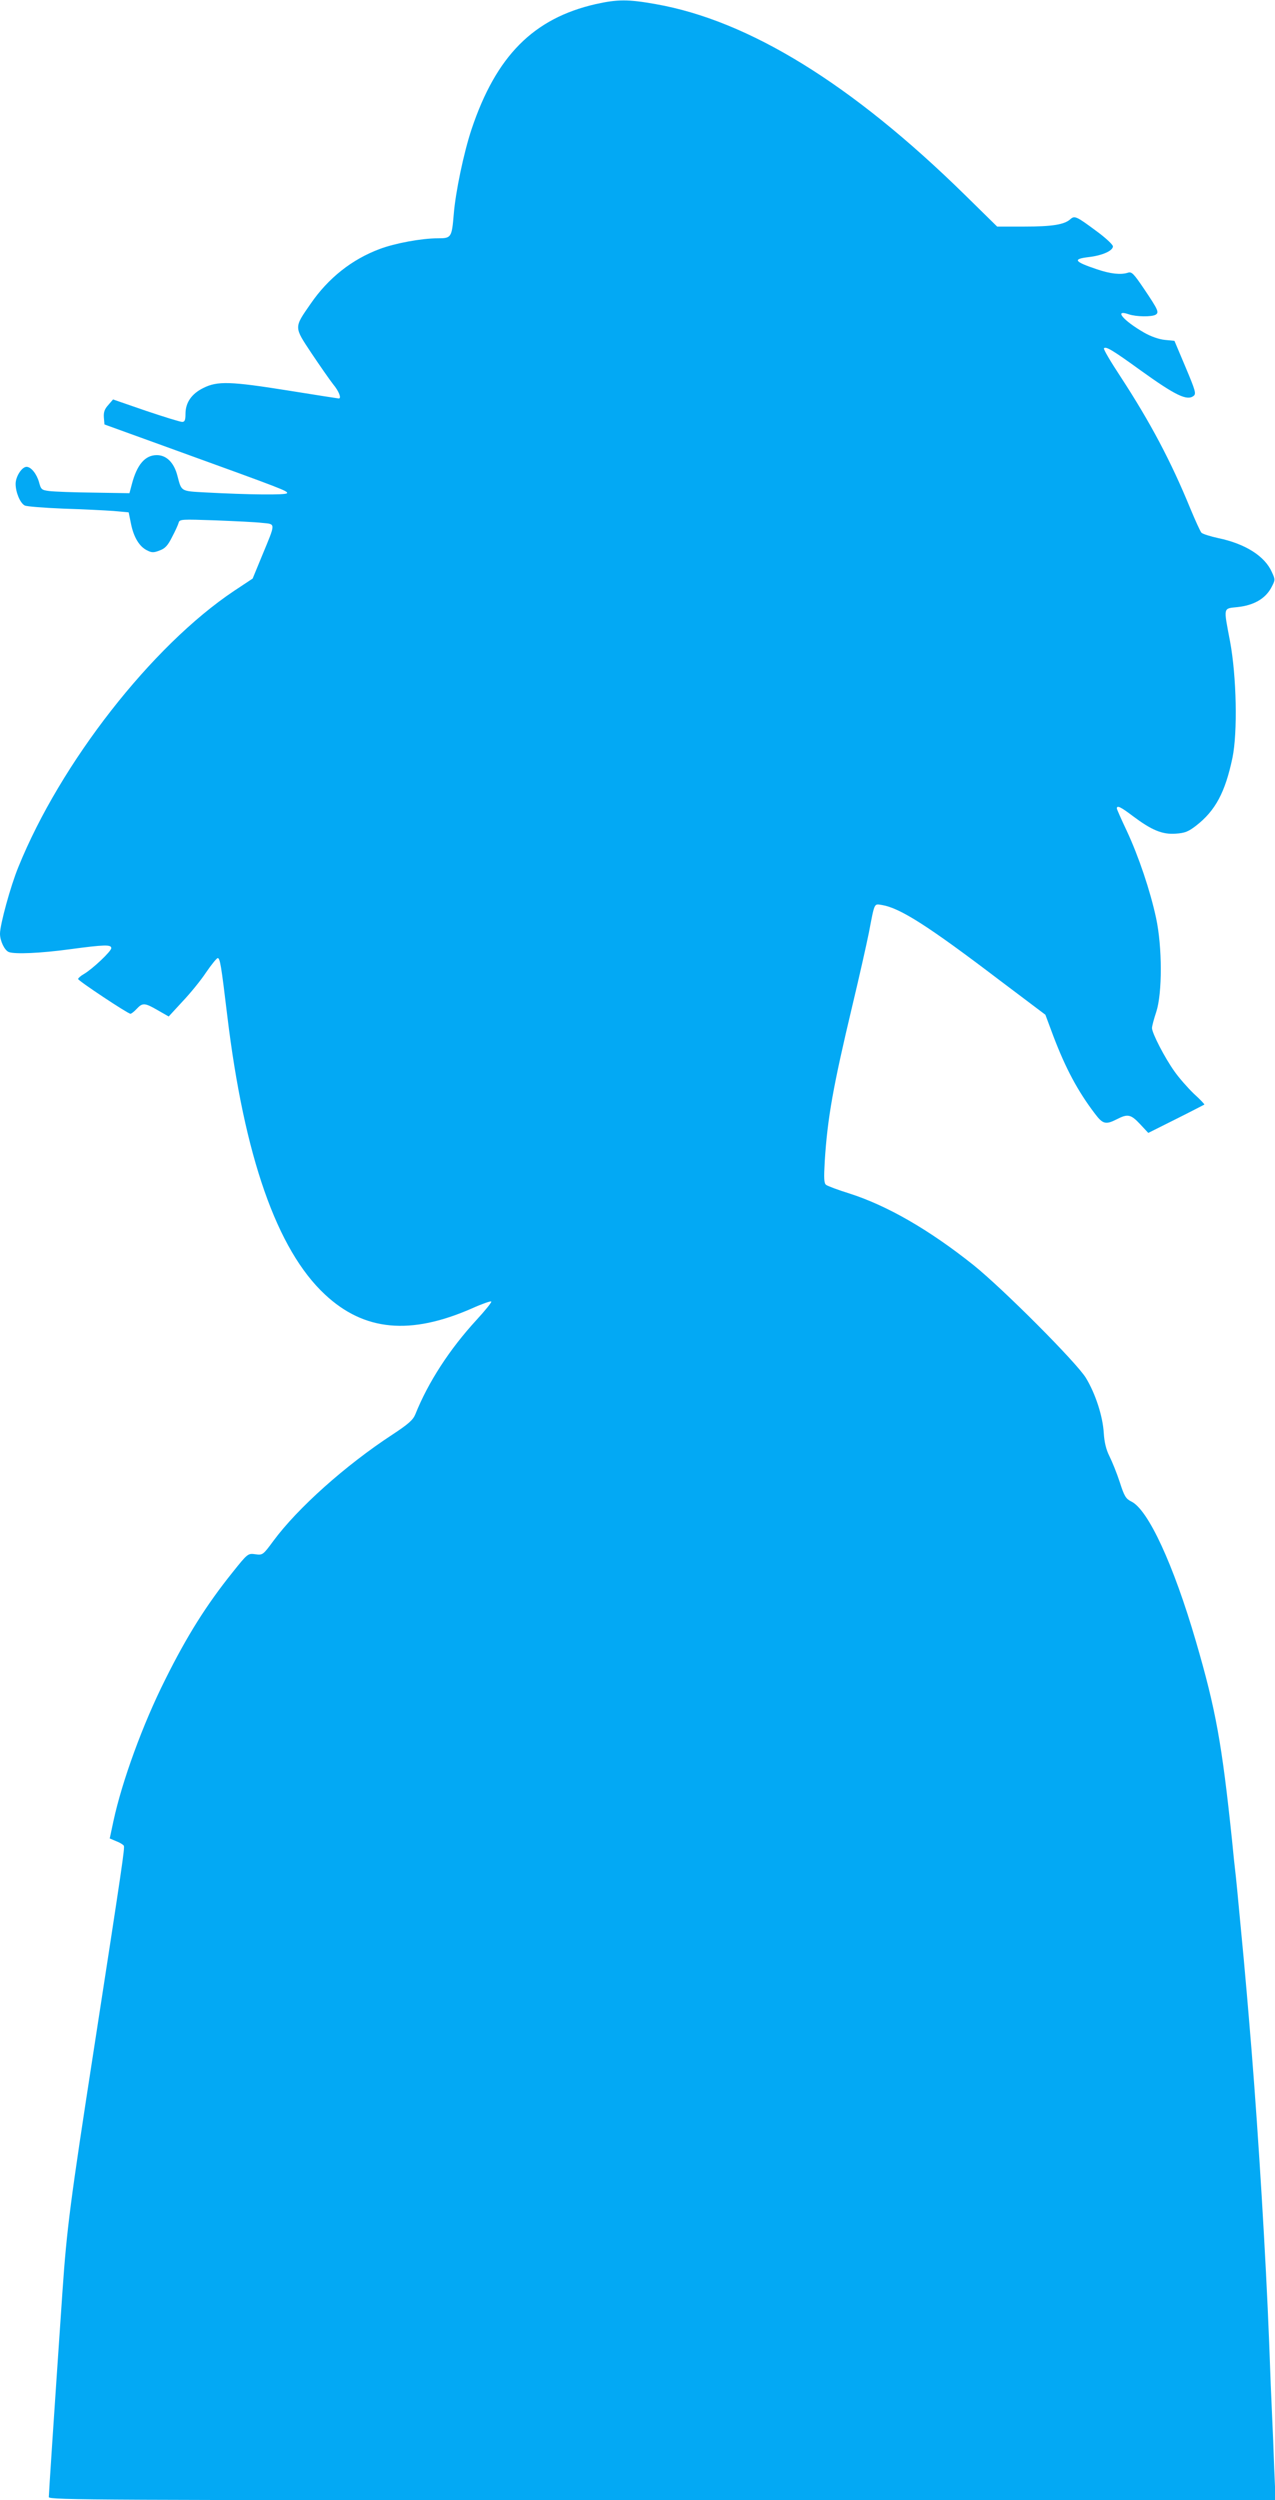
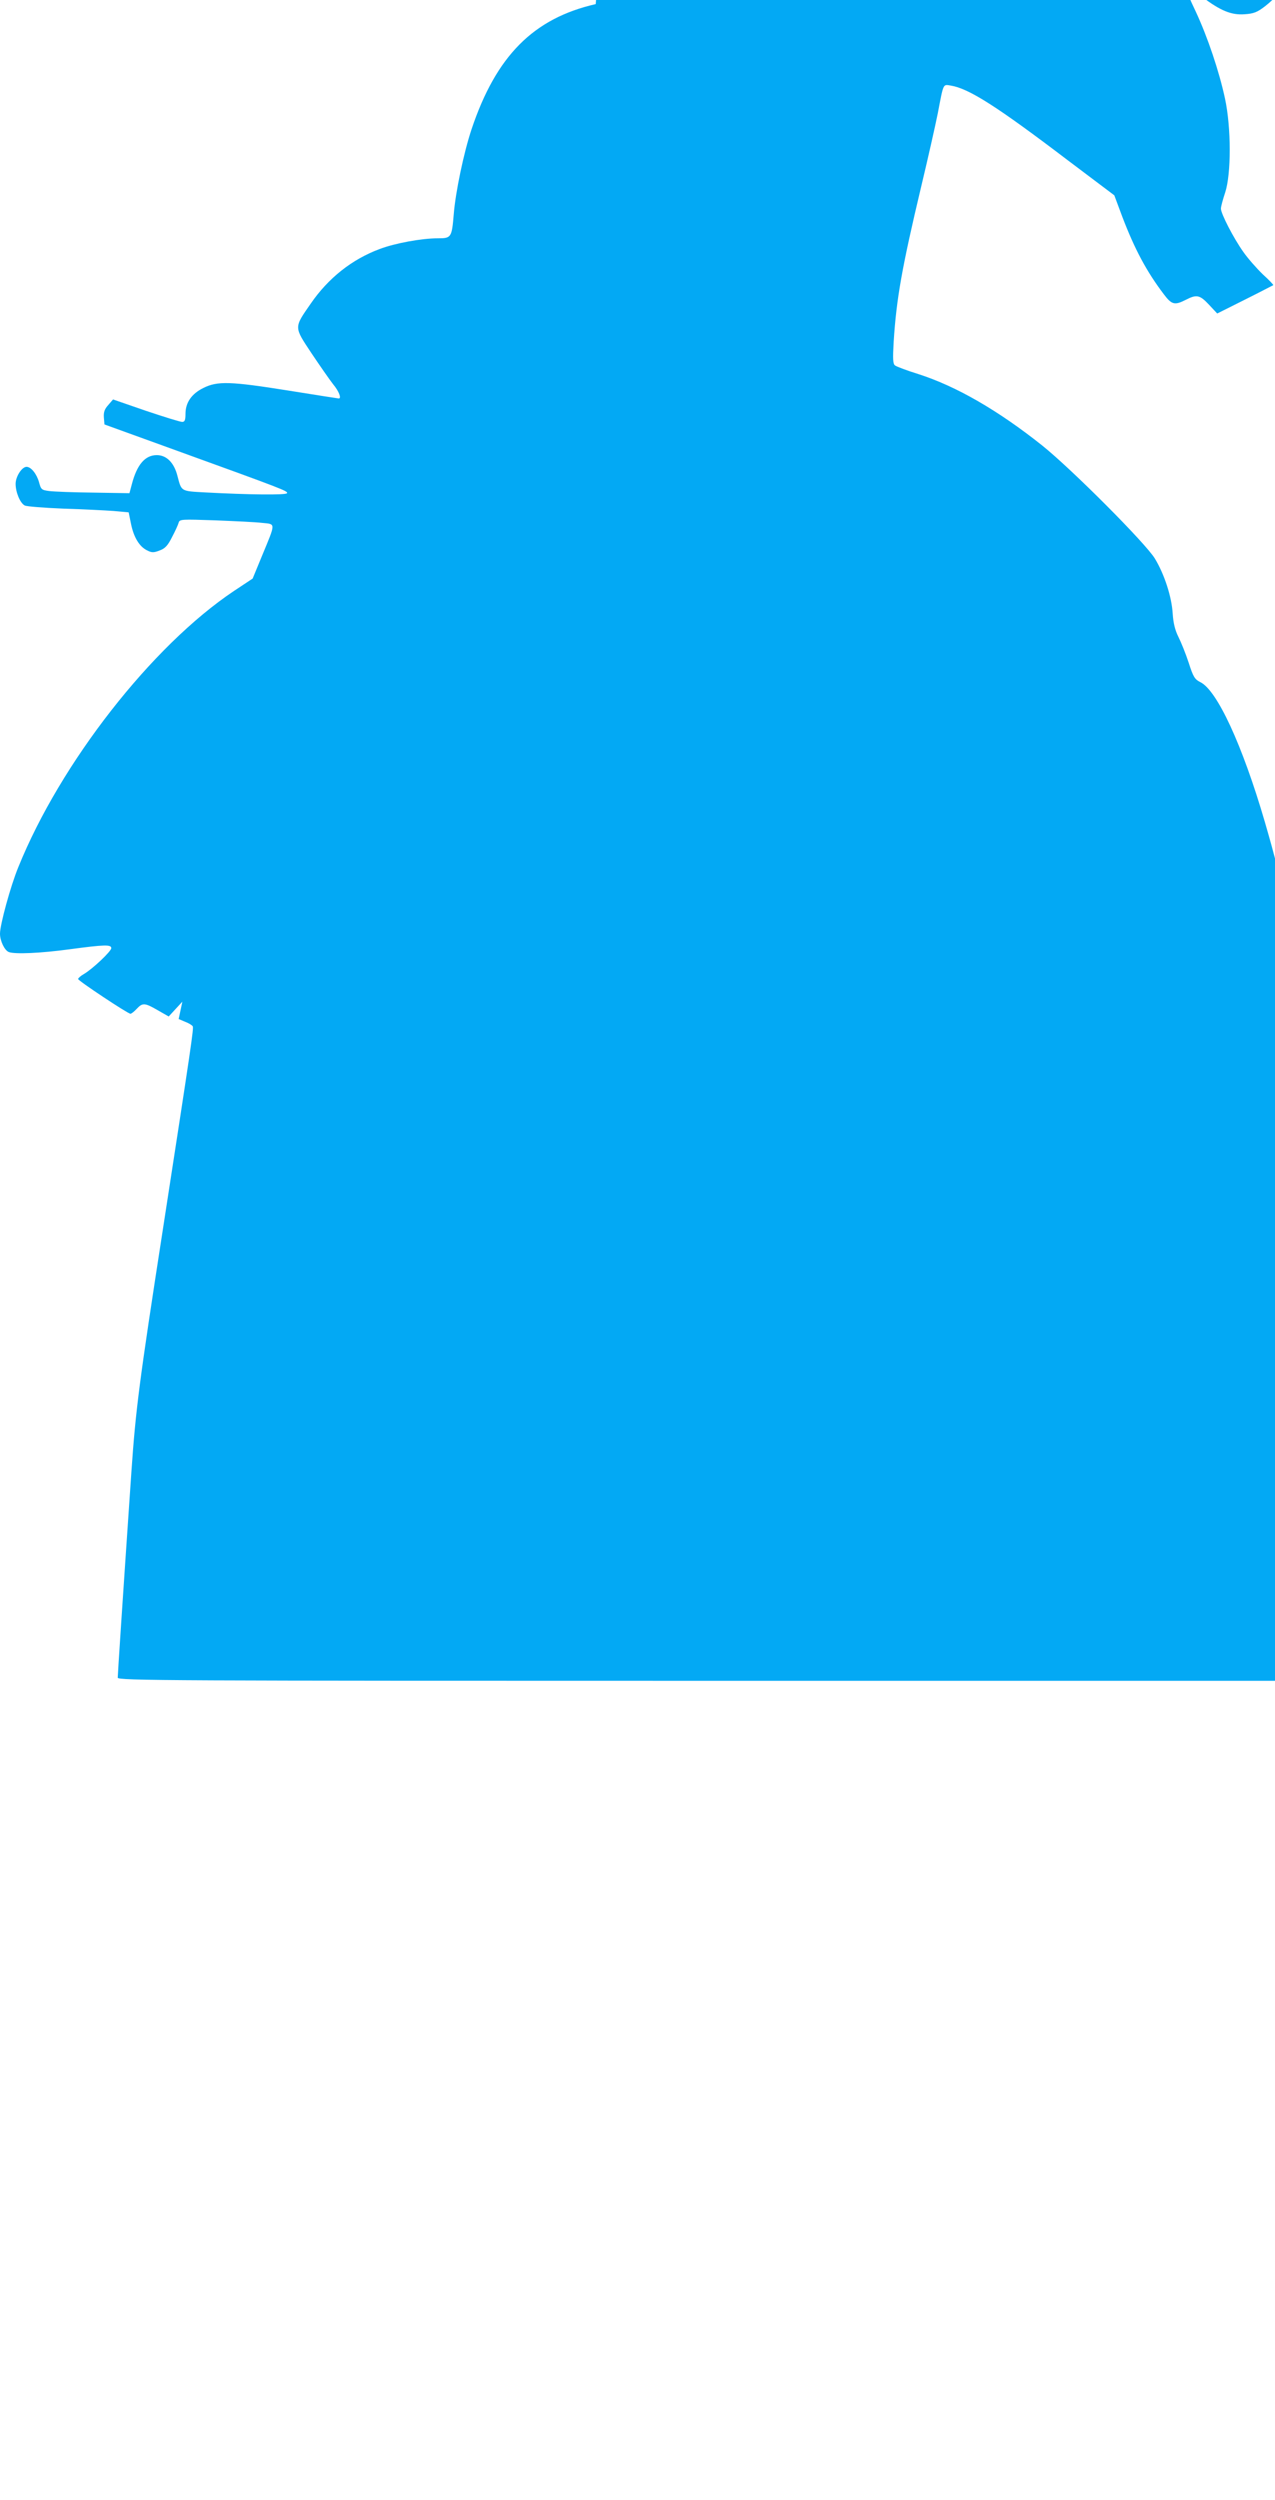
<svg xmlns="http://www.w3.org/2000/svg" version="1.0" width="653pt" height="1280pt" viewBox="0 0 653 1280" preserveAspectRatio="xMidYMid meet">
  <g transform="translate(0,1280) scale(0.1,-0.1)" fill="#03a9f4" stroke="none">
-     <path d="M3051 12779 c-319 -73 -510 -265 -636 -641 -40 -120 -82 -322 -91 -434 -10 -121 -13 -124 -82 -124 -82 0 -219 -25 -298 -55 -142 -53 -263 -149 -353 -280 -86 -124 -86 -117 4 -253 43 -64 93 -136 111 -159 30 -36 44 -73 29 -73 -3 0 -118 18 -255 40 -300 48 -366 50 -438 14 -61 -30 -92 -75 -92 -133 0 -32 -4 -41 -17 -41 -10 0 -94 26 -186 57 l-168 58 -25 -29 c-19 -21 -24 -37 -22 -64 l3 -35 370 -134 c547 -198 570 -207 565 -218 -5 -10 -195 -8 -419 4 -126 7 -121 4 -142 84 -17 68 -56 107 -106 107 -60 0 -102 -49 -128 -150 l-12 -45 -184 3 c-101 1 -203 5 -226 8 -40 5 -43 8 -53 45 -12 43 -41 79 -64 79 -24 0 -56 -50 -56 -87 0 -43 23 -99 47 -111 10 -5 99 -12 198 -16 99 -3 215 -9 257 -12 l77 -7 12 -59 c14 -69 43 -117 83 -136 23 -12 34 -12 64 0 28 10 42 26 63 68 16 30 31 63 34 74 5 18 15 18 188 12 100 -4 208 -9 240 -13 70 -7 70 3 0 -166 l-49 -119 -95 -63 c-421 -281 -890 -882 -1105 -1414 -40 -97 -94 -295 -94 -341 0 -37 23 -85 45 -94 31 -12 164 -6 311 14 179 24 214 25 214 6 0 -16 -96 -107 -141 -133 -16 -9 -29 -21 -29 -25 0 -9 255 -178 268 -178 5 0 19 11 32 25 30 32 41 32 108 -7 l56 -32 70 76 c39 41 94 108 121 149 28 41 55 74 60 74 12 0 18 -37 49 -295 87 -720 254 -1198 500 -1427 201 -188 438 -210 754 -71 51 23 95 38 98 35 4 -3 -31 -46 -76 -95 -137 -149 -247 -318 -313 -483 -12 -29 -36 -50 -118 -104 -240 -157 -485 -376 -609 -544 -53 -72 -55 -73 -92 -68 -38 5 -39 5 -118 -94 -133 -166 -232 -323 -344 -548 -115 -229 -221 -520 -265 -724 l-19 -89 33 -14 c19 -7 36 -18 39 -23 6 -9 -6 -90 -153 -1041 -121 -781 -139 -920 -161 -1240 -45 -657 -70 -1038 -70 -1054 0 -15 247 -16 3141 -16 l3142 0 -7 162 c-3 90 -8 213 -11 273 -3 61 -10 229 -15 375 -17 437 -54 1043 -90 1493 -22 269 -31 367 -40 467 -27 281 -31 332 -40 418 -6 50 -15 136 -20 190 -52 497 -83 669 -185 1019 -115 394 -245 675 -331 716 -28 14 -36 27 -59 99 -15 46 -39 105 -53 133 -17 34 -26 71 -29 119 -5 85 -42 200 -91 281 -46 77 -426 458 -577 579 -226 180 -441 304 -635 366 -58 18 -111 38 -119 44 -11 8 -12 33 -7 121 14 222 43 383 141 795 35 146 73 315 85 375 30 157 26 148 66 142 93 -15 236 -106 603 -385 l235 -177 41 -110 c63 -165 124 -280 213 -397 40 -53 55 -57 112 -28 56 29 72 25 119 -25 l42 -45 142 71 c78 39 143 73 145 74 2 2 -22 27 -54 56 -31 30 -76 81 -99 114 -50 70 -115 196 -115 222 0 10 10 47 22 83 31 95 31 331 -1 480 -30 140 -89 315 -150 446 -28 59 -51 111 -51 115 0 18 20 8 82 -39 96 -72 151 -95 219 -90 48 3 66 11 105 41 99 77 149 171 186 347 27 130 21 417 -12 595 -34 180 -37 169 38 177 83 9 140 42 171 96 23 43 23 44 5 83 -36 82 -136 145 -274 174 -41 9 -80 21 -87 28 -6 7 -31 62 -56 122 -100 244 -205 442 -359 678 -50 76 -88 140 -84 144 10 11 45 -10 186 -112 181 -130 239 -158 273 -132 14 11 10 26 -41 147 l-57 135 -50 5 c-30 3 -72 18 -105 37 -108 62 -157 121 -79 94 38 -13 118 -14 138 -2 18 12 13 24 -59 131 -54 80 -64 90 -83 84 -36 -12 -90 -6 -158 17 -119 40 -127 53 -42 63 68 8 123 32 123 55 -1 9 -37 43 -82 76 -105 78 -114 82 -136 63 -30 -28 -94 -38 -236 -38 l-139 0 -166 163 c-578 567 -1106 892 -1583 976 -140 25 -195 25 -307 0z" />
+     <path d="M3051 12779 c-319 -73 -510 -265 -636 -641 -40 -120 -82 -322 -91 -434 -10 -121 -13 -124 -82 -124 -82 0 -219 -25 -298 -55 -142 -53 -263 -149 -353 -280 -86 -124 -86 -117 4 -253 43 -64 93 -136 111 -159 30 -36 44 -73 29 -73 -3 0 -118 18 -255 40 -300 48 -366 50 -438 14 -61 -30 -92 -75 -92 -133 0 -32 -4 -41 -17 -41 -10 0 -94 26 -186 57 l-168 58 -25 -29 c-19 -21 -24 -37 -22 -64 l3 -35 370 -134 c547 -198 570 -207 565 -218 -5 -10 -195 -8 -419 4 -126 7 -121 4 -142 84 -17 68 -56 107 -106 107 -60 0 -102 -49 -128 -150 l-12 -45 -184 3 c-101 1 -203 5 -226 8 -40 5 -43 8 -53 45 -12 43 -41 79 -64 79 -24 0 -56 -50 -56 -87 0 -43 23 -99 47 -111 10 -5 99 -12 198 -16 99 -3 215 -9 257 -12 l77 -7 12 -59 c14 -69 43 -117 83 -136 23 -12 34 -12 64 0 28 10 42 26 63 68 16 30 31 63 34 74 5 18 15 18 188 12 100 -4 208 -9 240 -13 70 -7 70 3 0 -166 l-49 -119 -95 -63 c-421 -281 -890 -882 -1105 -1414 -40 -97 -94 -295 -94 -341 0 -37 23 -85 45 -94 31 -12 164 -6 311 14 179 24 214 25 214 6 0 -16 -96 -107 -141 -133 -16 -9 -29 -21 -29 -25 0 -9 255 -178 268 -178 5 0 19 11 32 25 30 32 41 32 108 -7 l56 -32 70 76 l-19 -89 33 -14 c19 -7 36 -18 39 -23 6 -9 -6 -90 -153 -1041 -121 -781 -139 -920 -161 -1240 -45 -657 -70 -1038 -70 -1054 0 -15 247 -16 3141 -16 l3142 0 -7 162 c-3 90 -8 213 -11 273 -3 61 -10 229 -15 375 -17 437 -54 1043 -90 1493 -22 269 -31 367 -40 467 -27 281 -31 332 -40 418 -6 50 -15 136 -20 190 -52 497 -83 669 -185 1019 -115 394 -245 675 -331 716 -28 14 -36 27 -59 99 -15 46 -39 105 -53 133 -17 34 -26 71 -29 119 -5 85 -42 200 -91 281 -46 77 -426 458 -577 579 -226 180 -441 304 -635 366 -58 18 -111 38 -119 44 -11 8 -12 33 -7 121 14 222 43 383 141 795 35 146 73 315 85 375 30 157 26 148 66 142 93 -15 236 -106 603 -385 l235 -177 41 -110 c63 -165 124 -280 213 -397 40 -53 55 -57 112 -28 56 29 72 25 119 -25 l42 -45 142 71 c78 39 143 73 145 74 2 2 -22 27 -54 56 -31 30 -76 81 -99 114 -50 70 -115 196 -115 222 0 10 10 47 22 83 31 95 31 331 -1 480 -30 140 -89 315 -150 446 -28 59 -51 111 -51 115 0 18 20 8 82 -39 96 -72 151 -95 219 -90 48 3 66 11 105 41 99 77 149 171 186 347 27 130 21 417 -12 595 -34 180 -37 169 38 177 83 9 140 42 171 96 23 43 23 44 5 83 -36 82 -136 145 -274 174 -41 9 -80 21 -87 28 -6 7 -31 62 -56 122 -100 244 -205 442 -359 678 -50 76 -88 140 -84 144 10 11 45 -10 186 -112 181 -130 239 -158 273 -132 14 11 10 26 -41 147 l-57 135 -50 5 c-30 3 -72 18 -105 37 -108 62 -157 121 -79 94 38 -13 118 -14 138 -2 18 12 13 24 -59 131 -54 80 -64 90 -83 84 -36 -12 -90 -6 -158 17 -119 40 -127 53 -42 63 68 8 123 32 123 55 -1 9 -37 43 -82 76 -105 78 -114 82 -136 63 -30 -28 -94 -38 -236 -38 l-139 0 -166 163 c-578 567 -1106 892 -1583 976 -140 25 -195 25 -307 0z" />
  </g>
</svg>